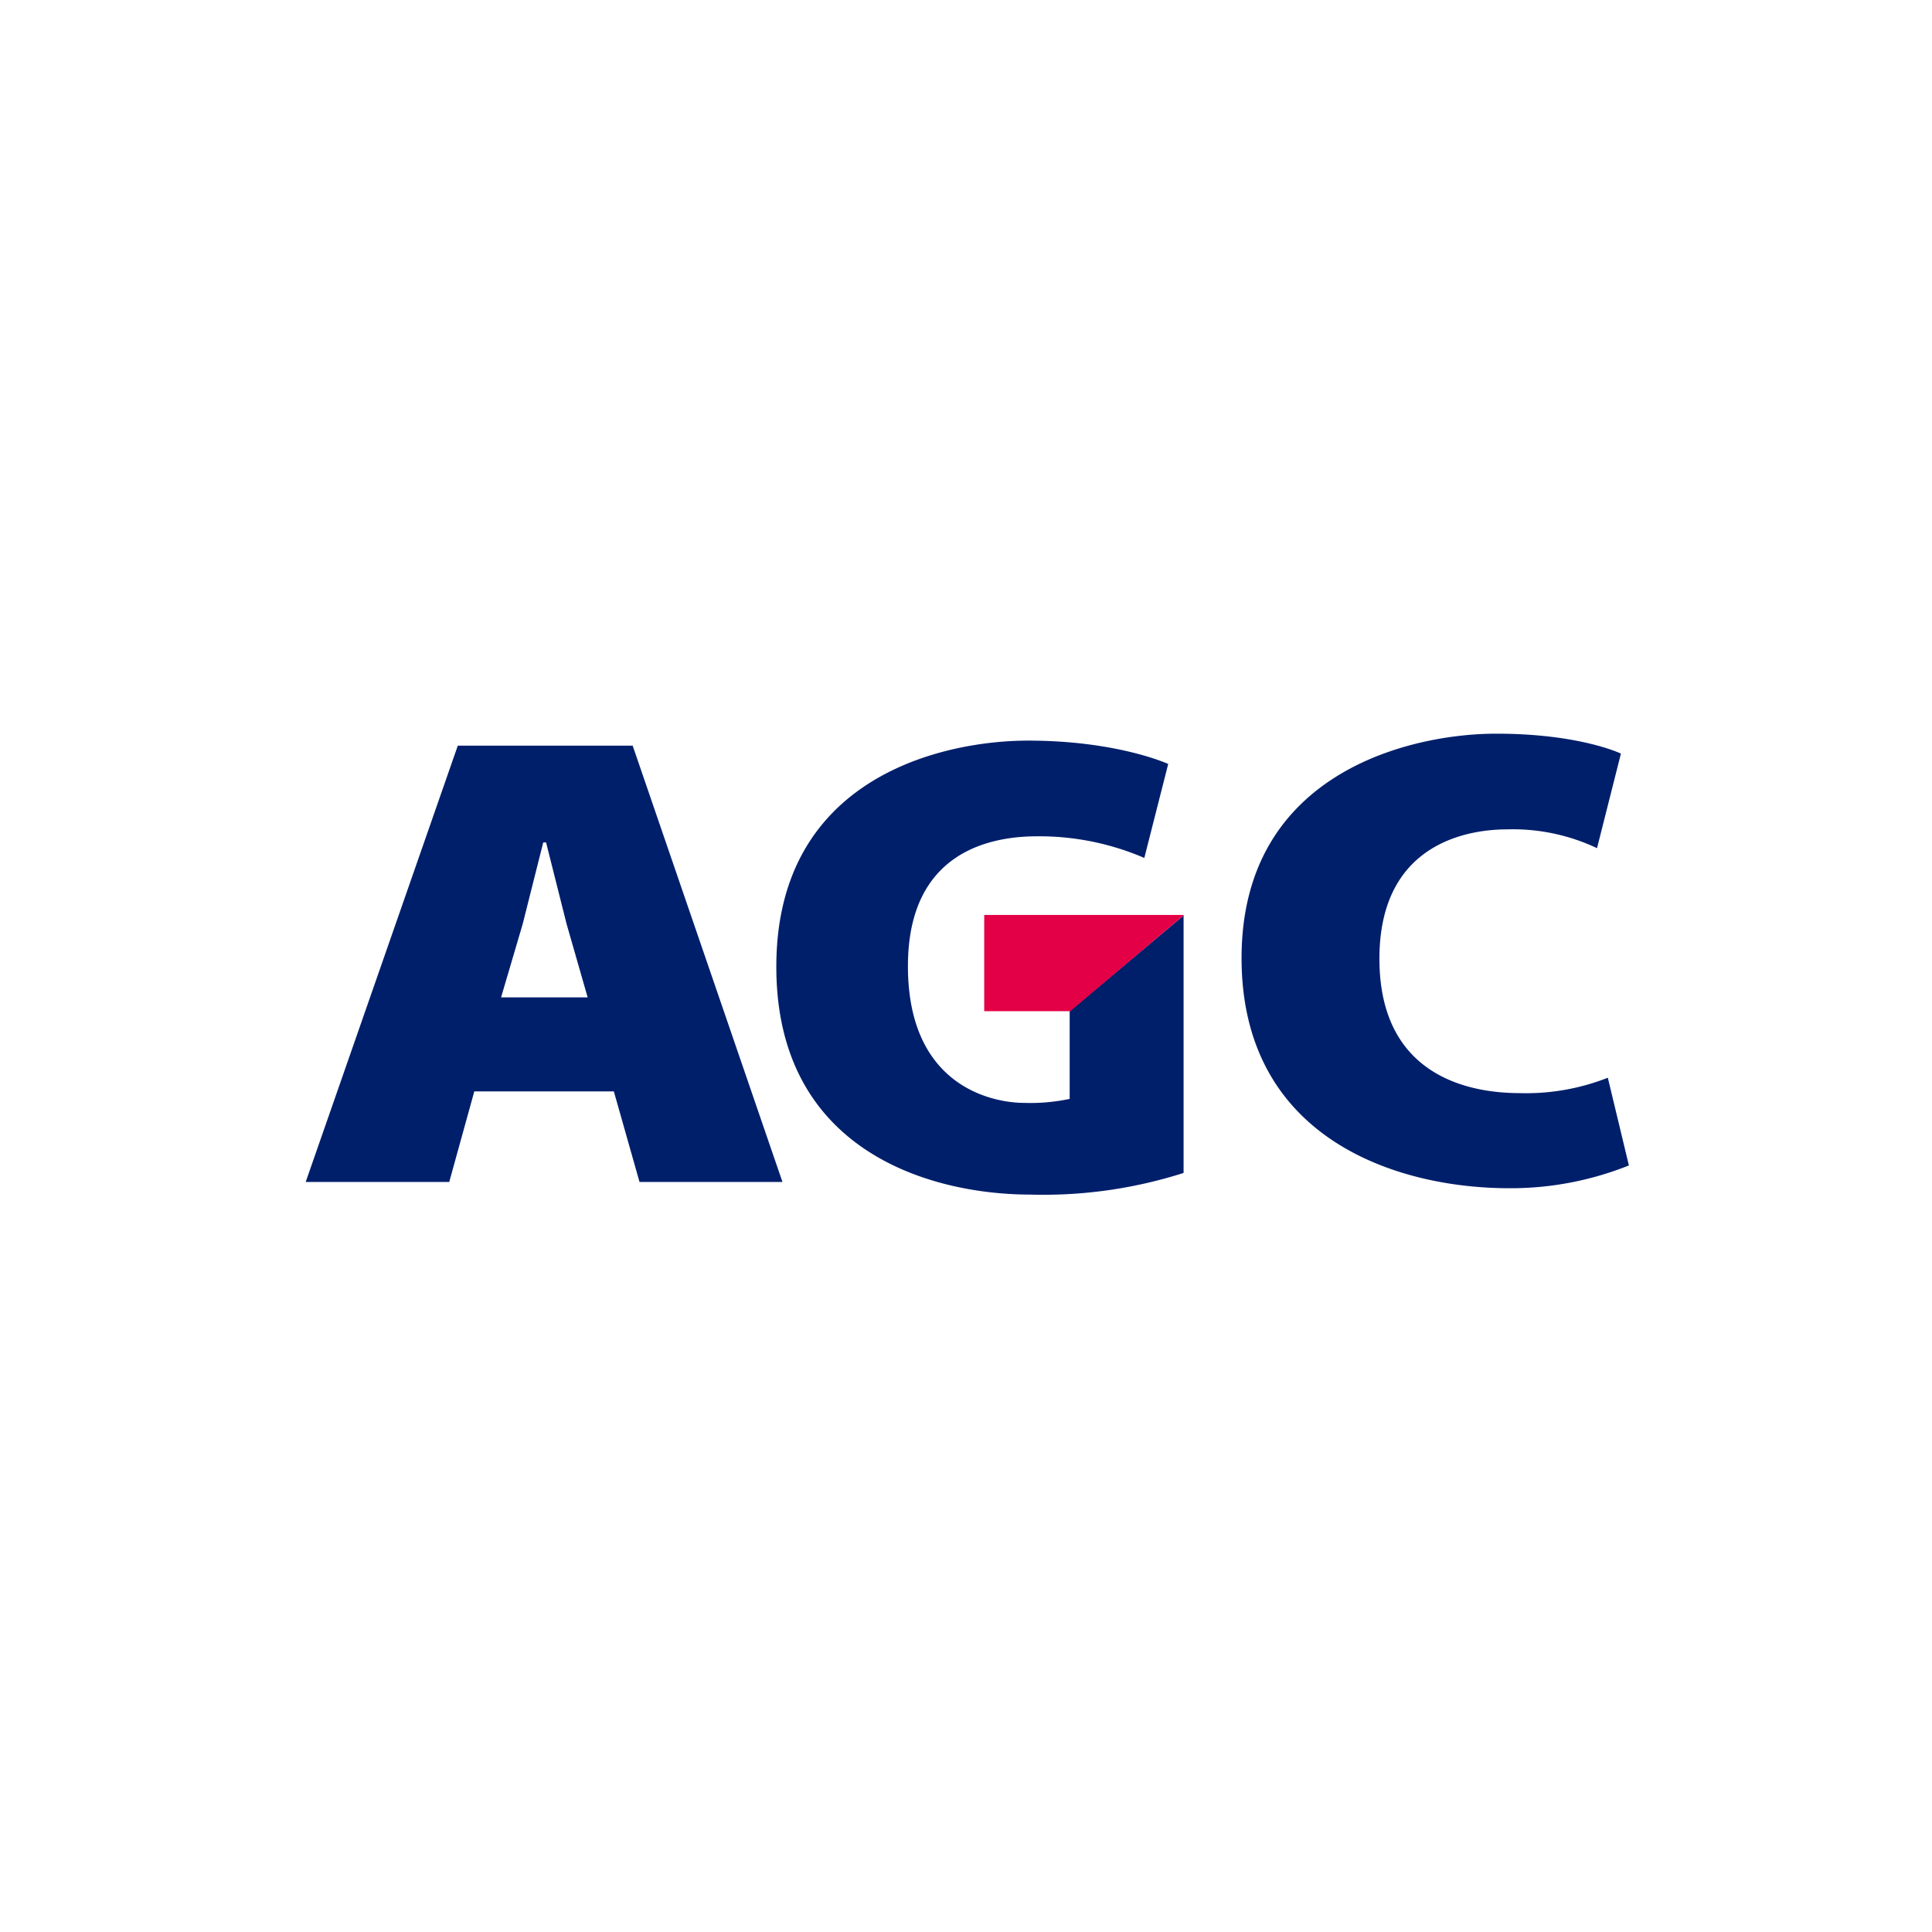
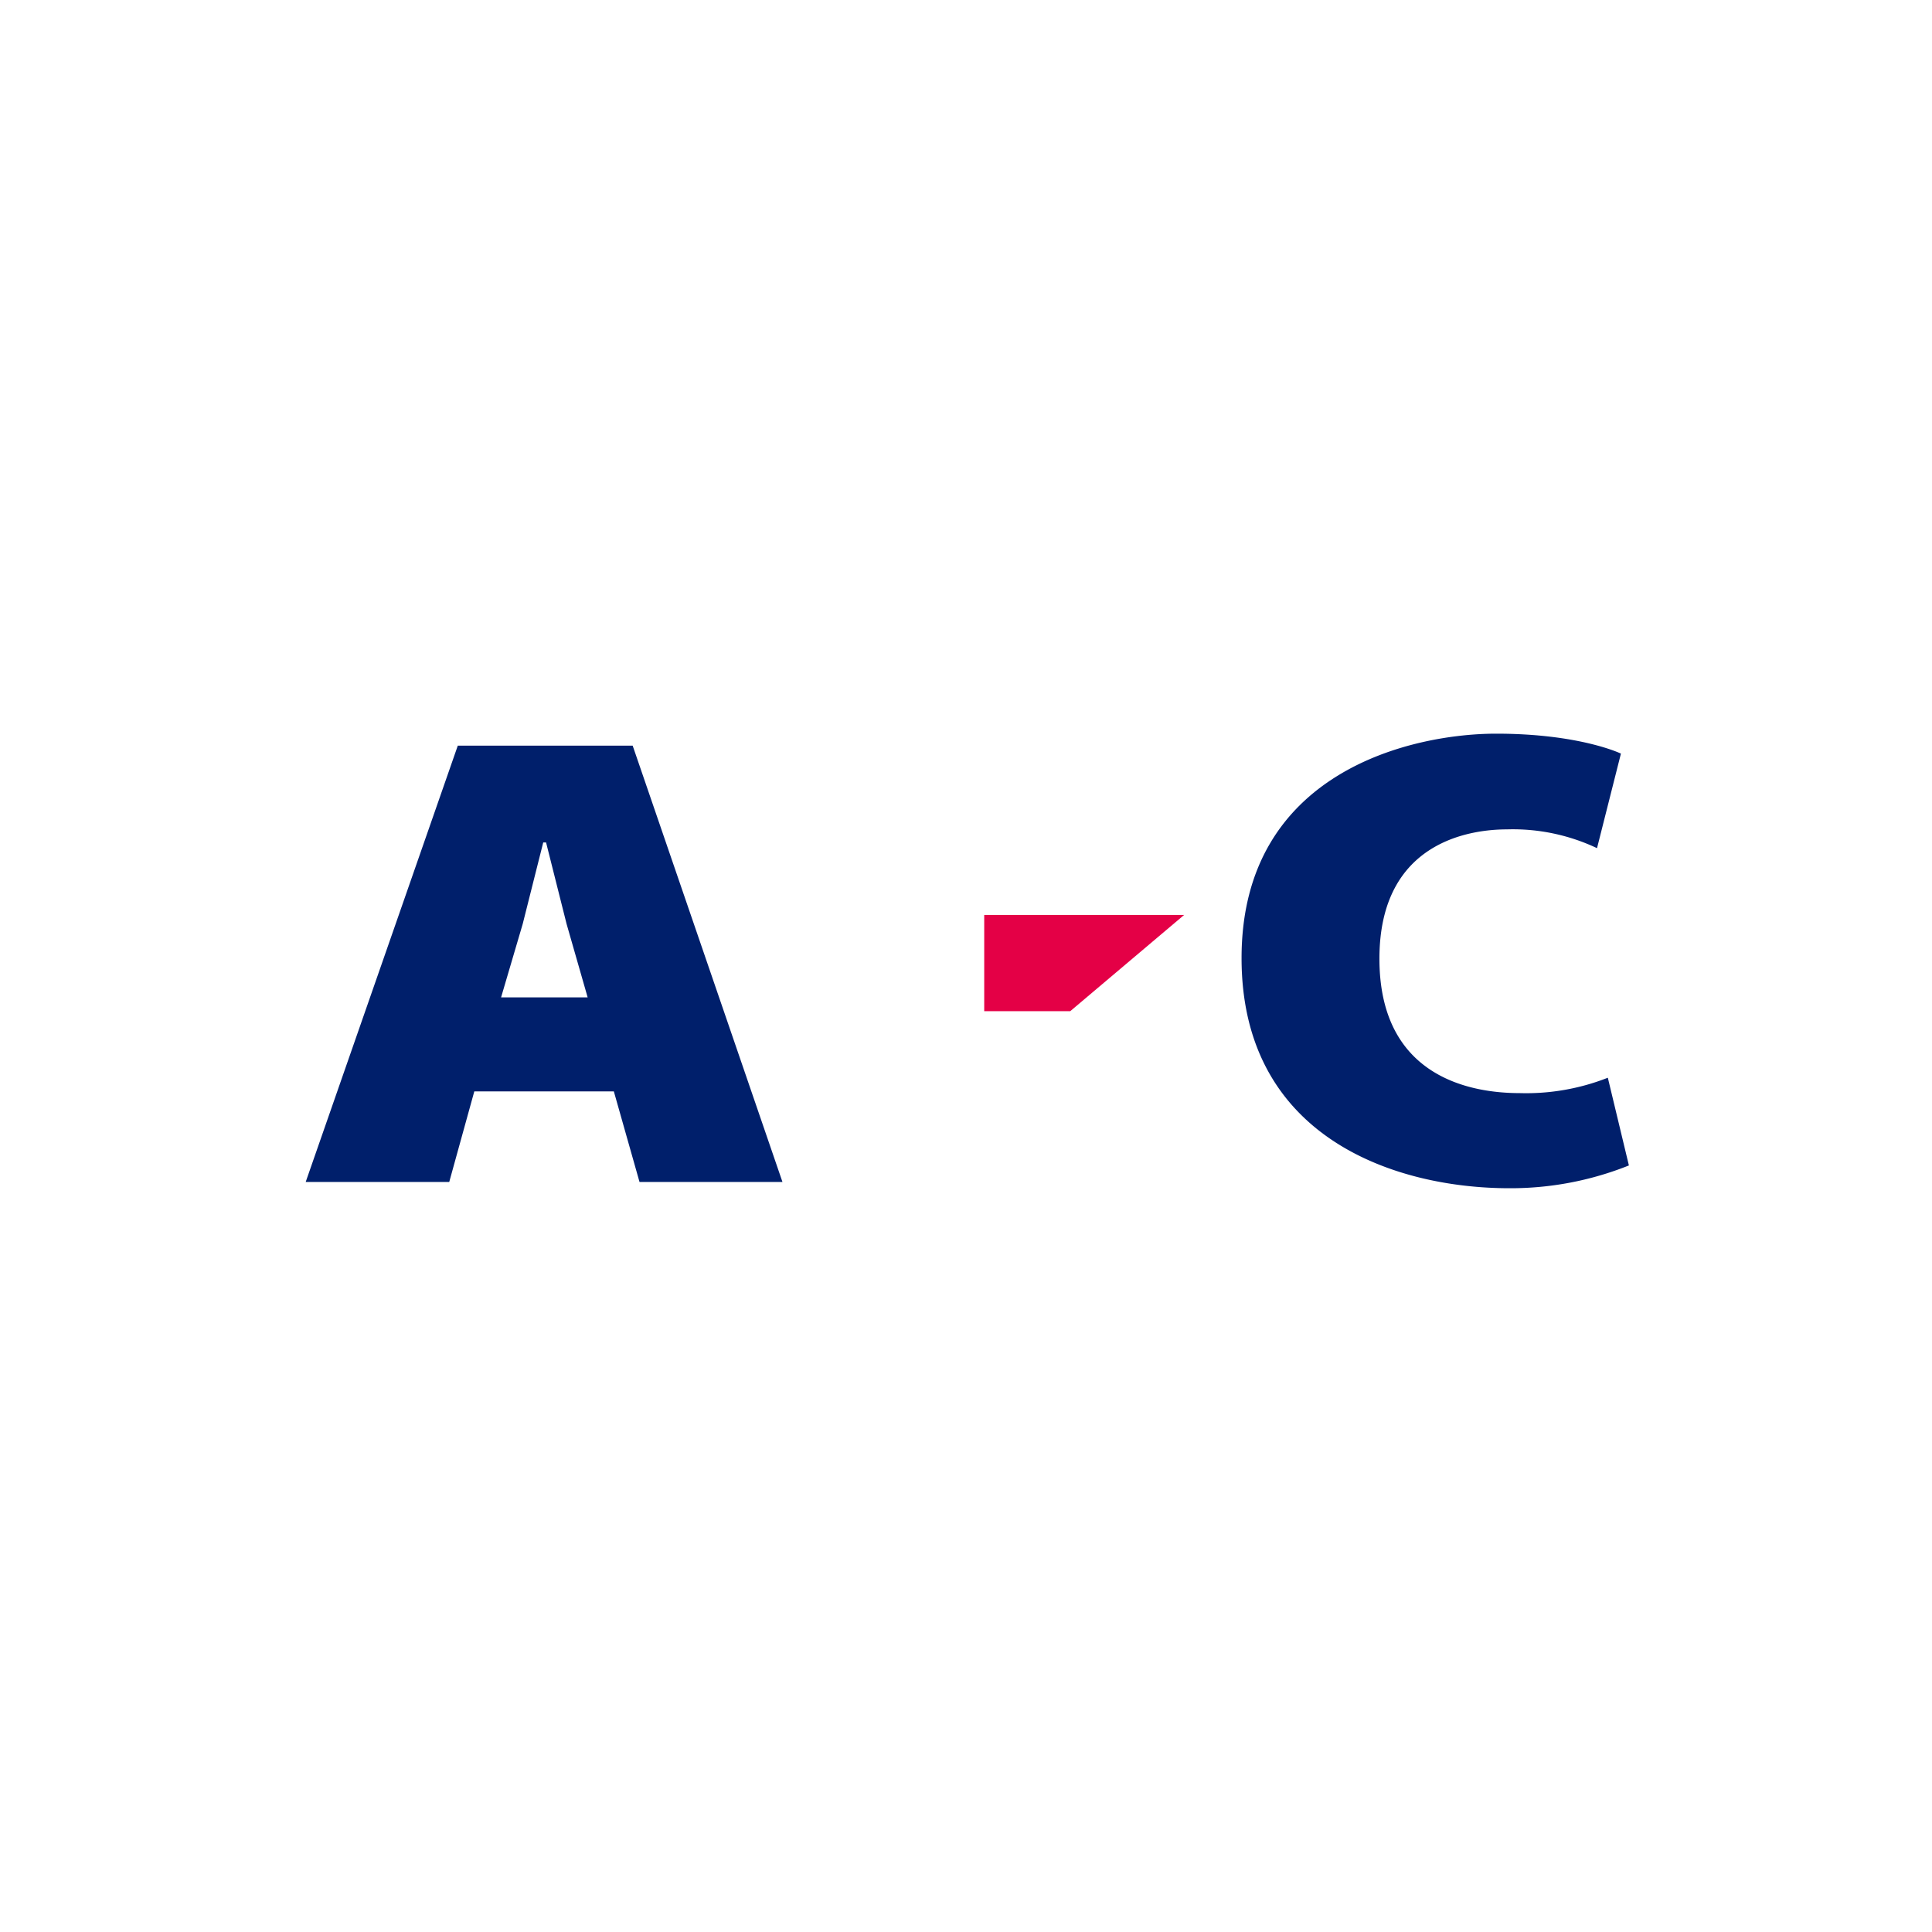
<svg xmlns="http://www.w3.org/2000/svg" xmlns:ns1="http://sodipodi.sourceforge.net/DTD/sodipodi-0.dtd" xmlns:ns2="http://www.inkscape.org/namespaces/inkscape" width="158" height="158" viewBox="0 0 158 158" version="1.1" id="svg11" ns1:docname="AGC_logo.svg" ns2:export-filename="C:\Users\ericp\Downloads\AGC_logo.png" ns2:export-xdpi="777.71997" ns2:export-ydpi="777.71997" ns2:version="1.1 (c68e22c387, 2021-05-23)">
  <defs id="defs15" />
  <ns1:namedview id="namedview13" pagecolor="#ffffff" bordercolor="#999999" borderopacity="1" ns2:pageshadow="0" ns2:pageopacity="0" ns2:pagecheckerboard="0" showgrid="false" ns2:zoom="5.5253165" ns2:cx="78.909507" ns2:cy="78.909507" ns2:window-width="3840" ns2:window-height="2126" ns2:window-x="-11" ns2:window-y="-11" ns2:window-maximized="1" ns2:current-layer="svg11" />
  <g id="Groupe_614" data-name="Groupe 614" transform="translate(-17 -121)">
-     <rect id="Rectangle_82" data-name="Rectangle 82" width="158" height="158" transform="translate(17 121)" fill="#fff" />
    <g id="Groupe_172" data-name="Groupe 172" transform="translate(-9 20)">
      <g id="Groupe_1" data-name="Groupe 1" transform="translate(51 161)">
        <path id="Tracé_1" data-name="Tracé 1" d="M95.1,188.383H106.79L94.539,152.7h-14.3L67.8,188.383H79.539l2.05-7.407H93ZM83.778,173.29l1.77-6.009,1.677-6.661h.233l1.677,6.661,1.724,6.009Z" transform="translate(-67.8 -151.722)" fill="#001f6b" />
        <path id="Tracé_2" data-name="Tracé 2" d="M263.124,152.23s-3.354-1.63-10.2-1.63S232.1,153.674,232.1,168.954c0,14.72,12.624,18.82,21.894,18.82a26,26,0,0,0,9.782-1.863l-1.723-7.174a18.222,18.222,0,0,1-7.22,1.258c-3.913,0-11.459-1.258-11.459-10.994s7.686-10.574,10.435-10.574a16.07,16.07,0,0,1,7.36,1.537Z" transform="translate(-155.564 -150.6)" fill="#001f6b" />
      </g>
-       <path id="Tracé_3" data-name="Tracé 3" d="M182.449,152.51s-4.146-1.91-11.459-1.91c-6.755,0-20.59,2.842-20.59,18.493,0,15.186,12.764,18.633,20.776,18.633a37.7,37.7,0,0,0,12.531-1.77V164.9l-9.317,7.826V179.9a15.431,15.431,0,0,1-3.727.326c-2.469,0-9.5-1.258-9.5-11.18,0-9.5,6.941-10.621,10.574-10.621a21.71,21.71,0,0,1,8.758,1.77Z" transform="translate(-60.912 10.968)" fill="#001f6b" />
      <g id="Groupe_2" data-name="Groupe 2" transform="translate(106.49 175.823)">
        <path id="Tracé_4" data-name="Tracé 4" d="M186.9,189.073h7.034l9.317-7.873H186.9Z" transform="translate(-186.9 -181.2)" fill="#e40046" />
      </g>
    </g>
  </g>
</svg>